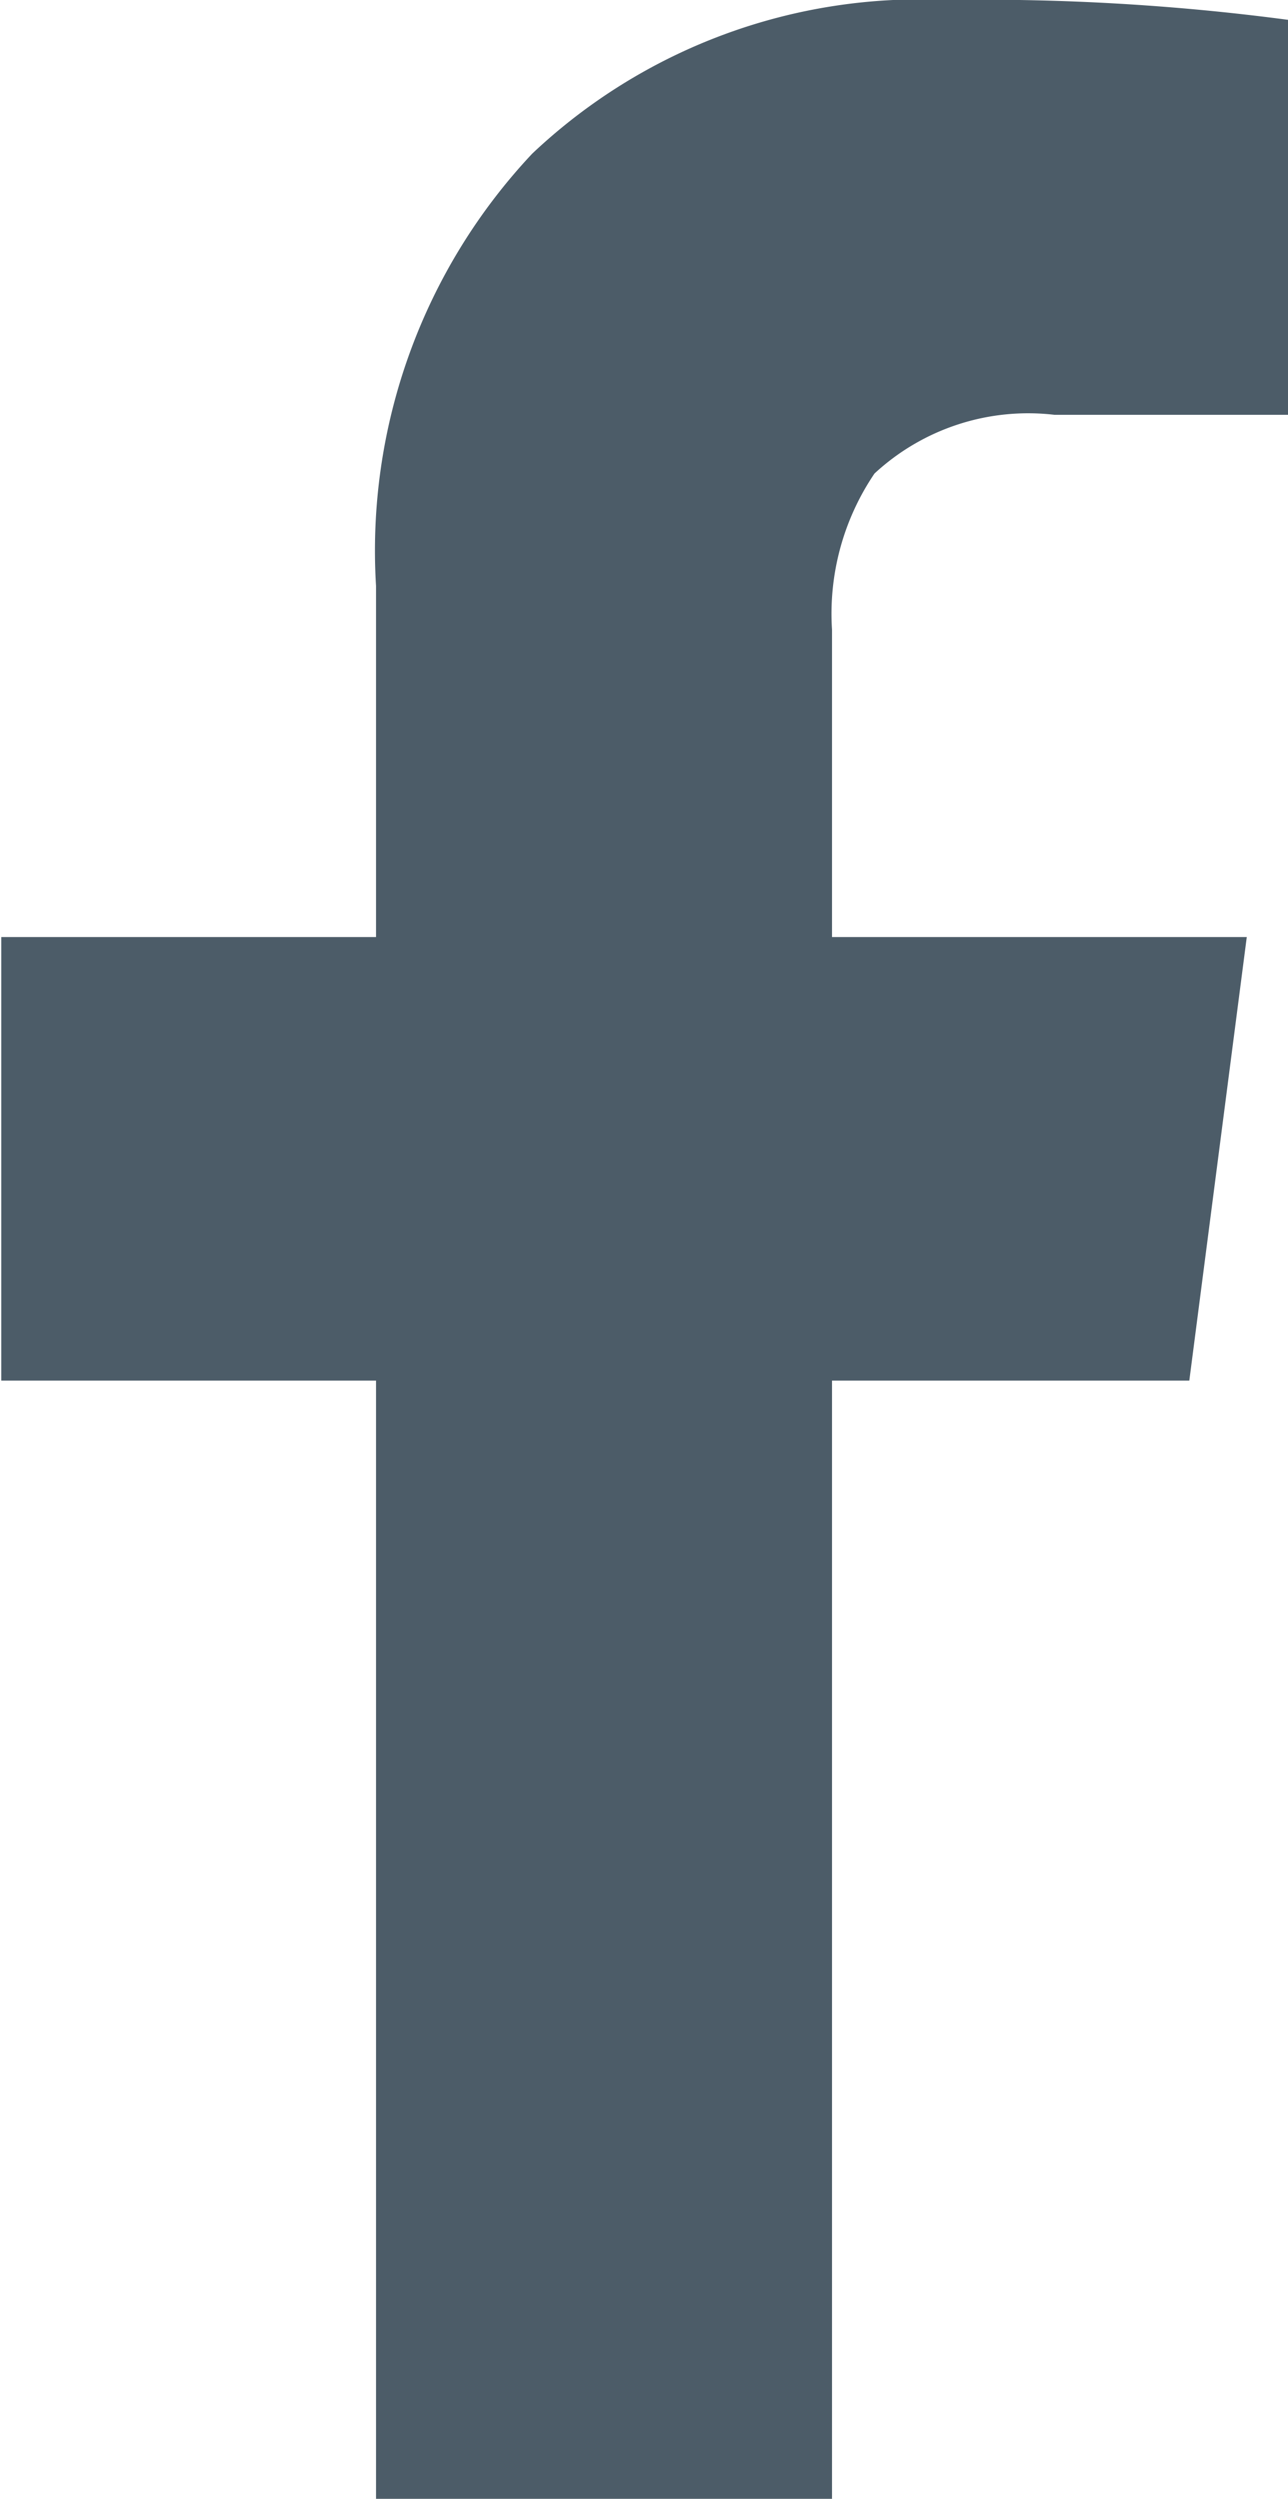
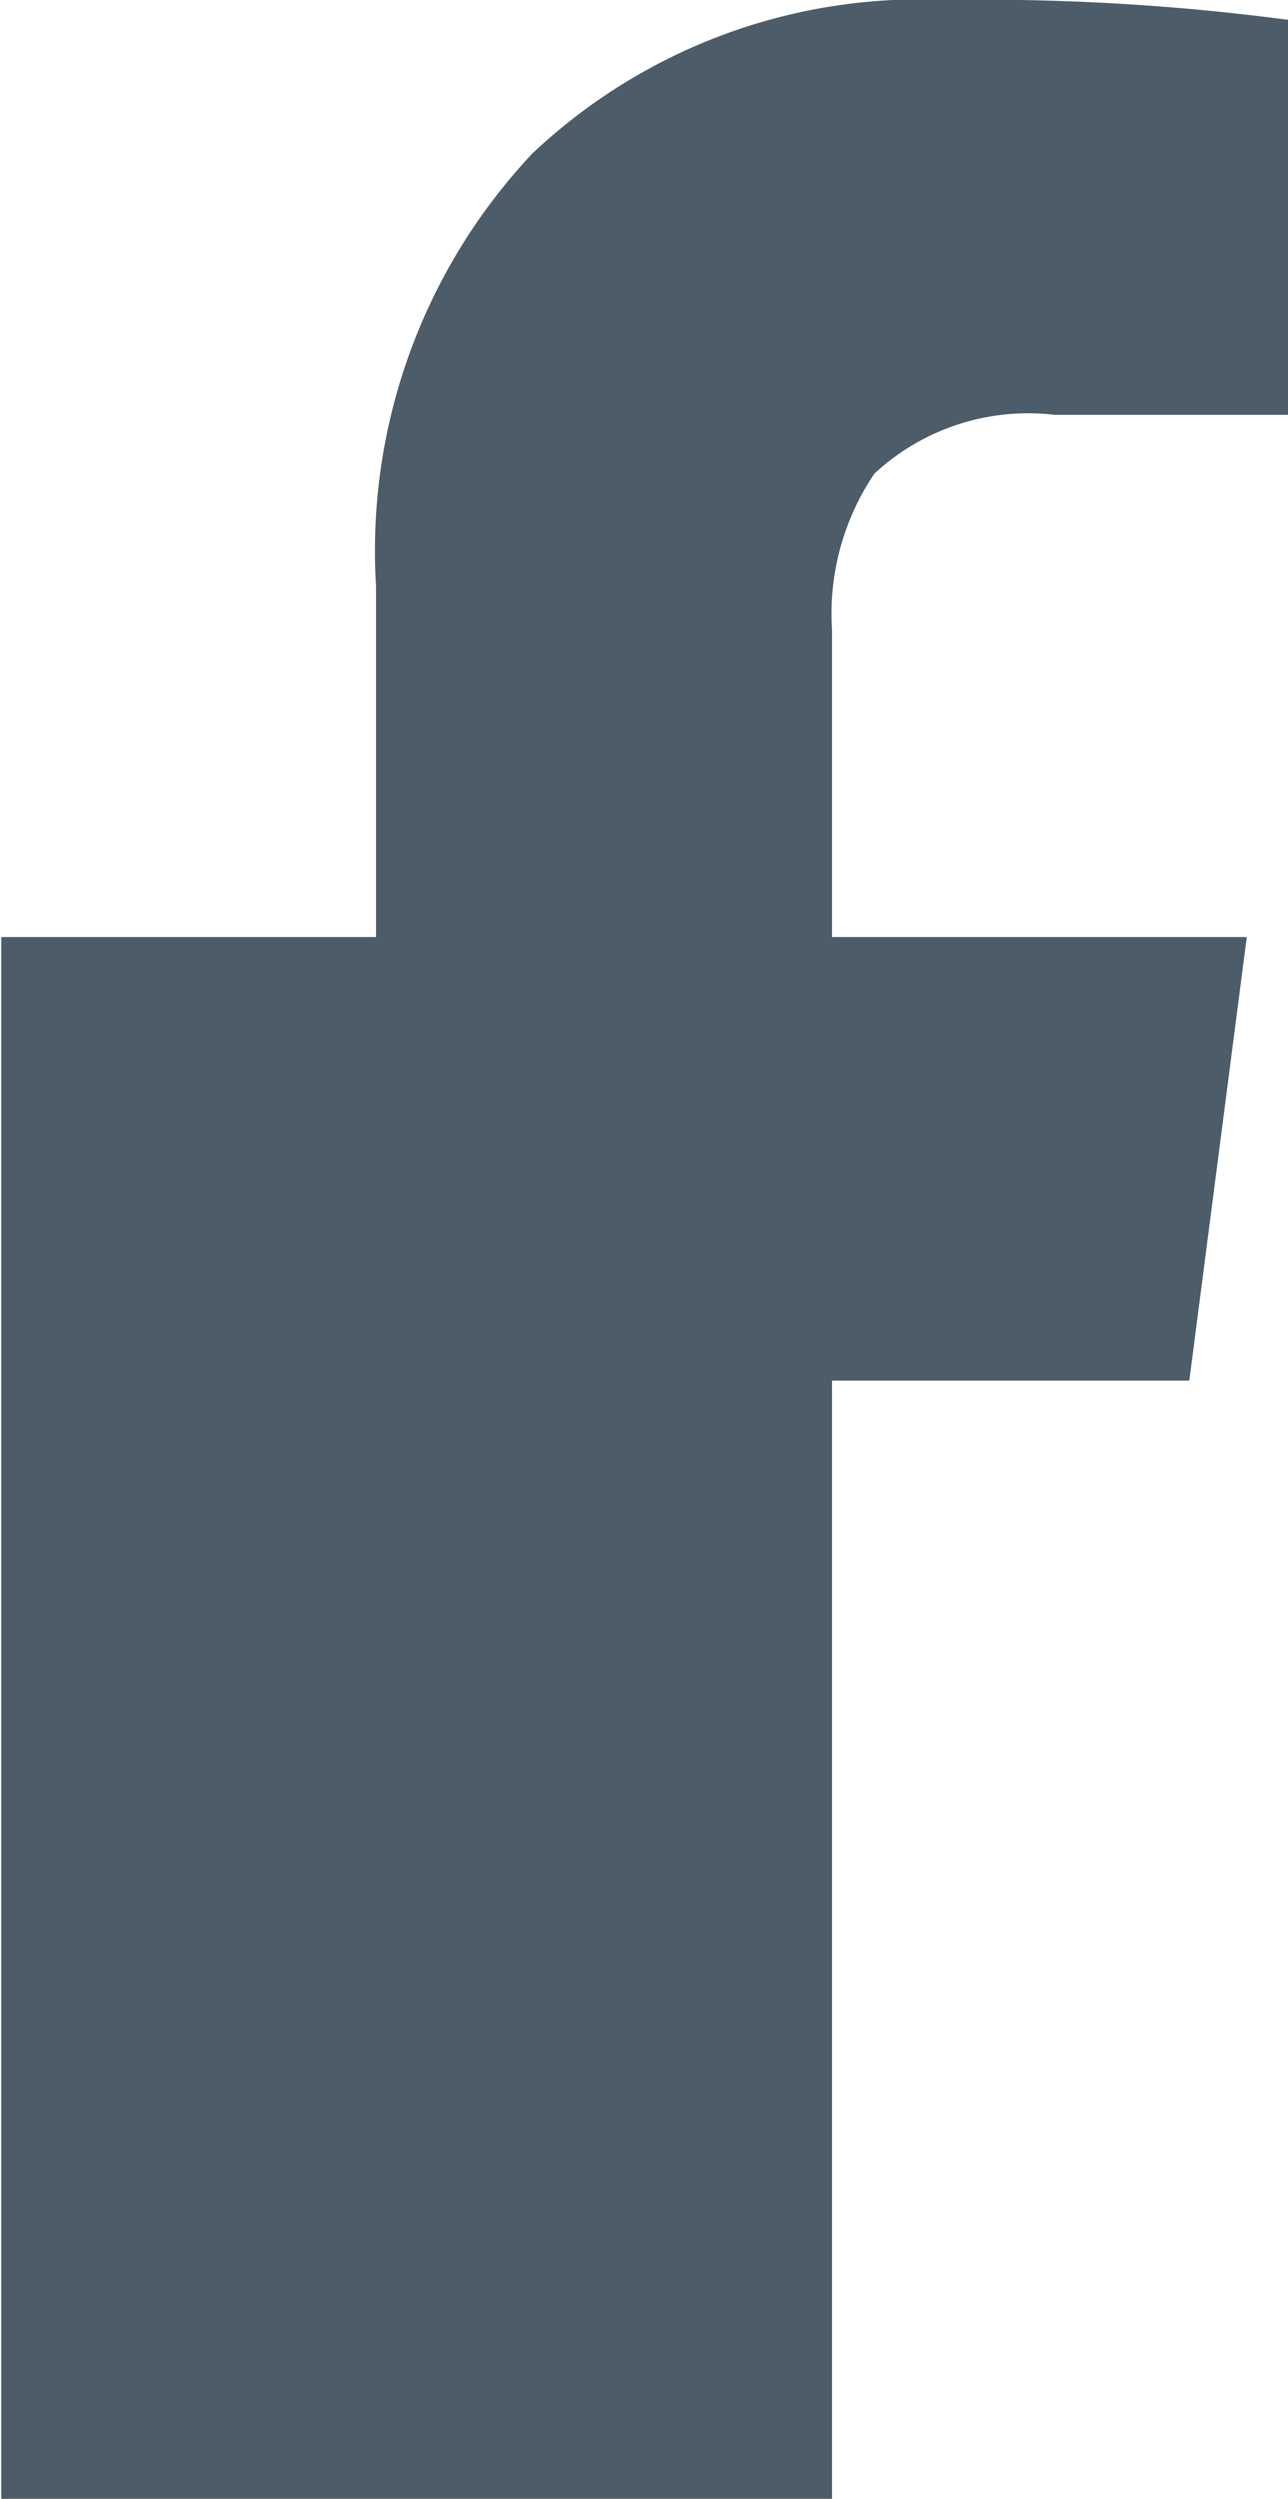
<svg xmlns="http://www.w3.org/2000/svg" id="Layer_1" data-name="Layer 1" width="10.31" height="20" viewBox="0 0 10.31 20">
  <defs>
    <style>.cls-1{fill:#4c5c68;}</style>
  </defs>
  <title>facebook</title>
-   <path class="cls-1" d="M20.35,32.5V23.55h-3V20h3V17.19a4.64,4.64,0,0,1,1.25-3.46,4.52,4.52,0,0,1,3.32-1.23,18.58,18.58,0,0,1,2.74.16v3.16H25.78a1.81,1.81,0,0,0-1.44.47A2,2,0,0,0,24,17.54V20h3.32l-.46,3.55H24v9Z" transform="translate(-17.34 -12.5)" />
+   <path class="cls-1" d="M20.35,32.5h-3V20h3V17.19a4.64,4.64,0,0,1,1.25-3.46,4.52,4.52,0,0,1,3.32-1.23,18.58,18.58,0,0,1,2.74.16v3.16H25.78a1.81,1.81,0,0,0-1.44.47A2,2,0,0,0,24,17.54V20h3.32l-.46,3.55H24v9Z" transform="translate(-17.34 -12.5)" />
</svg>